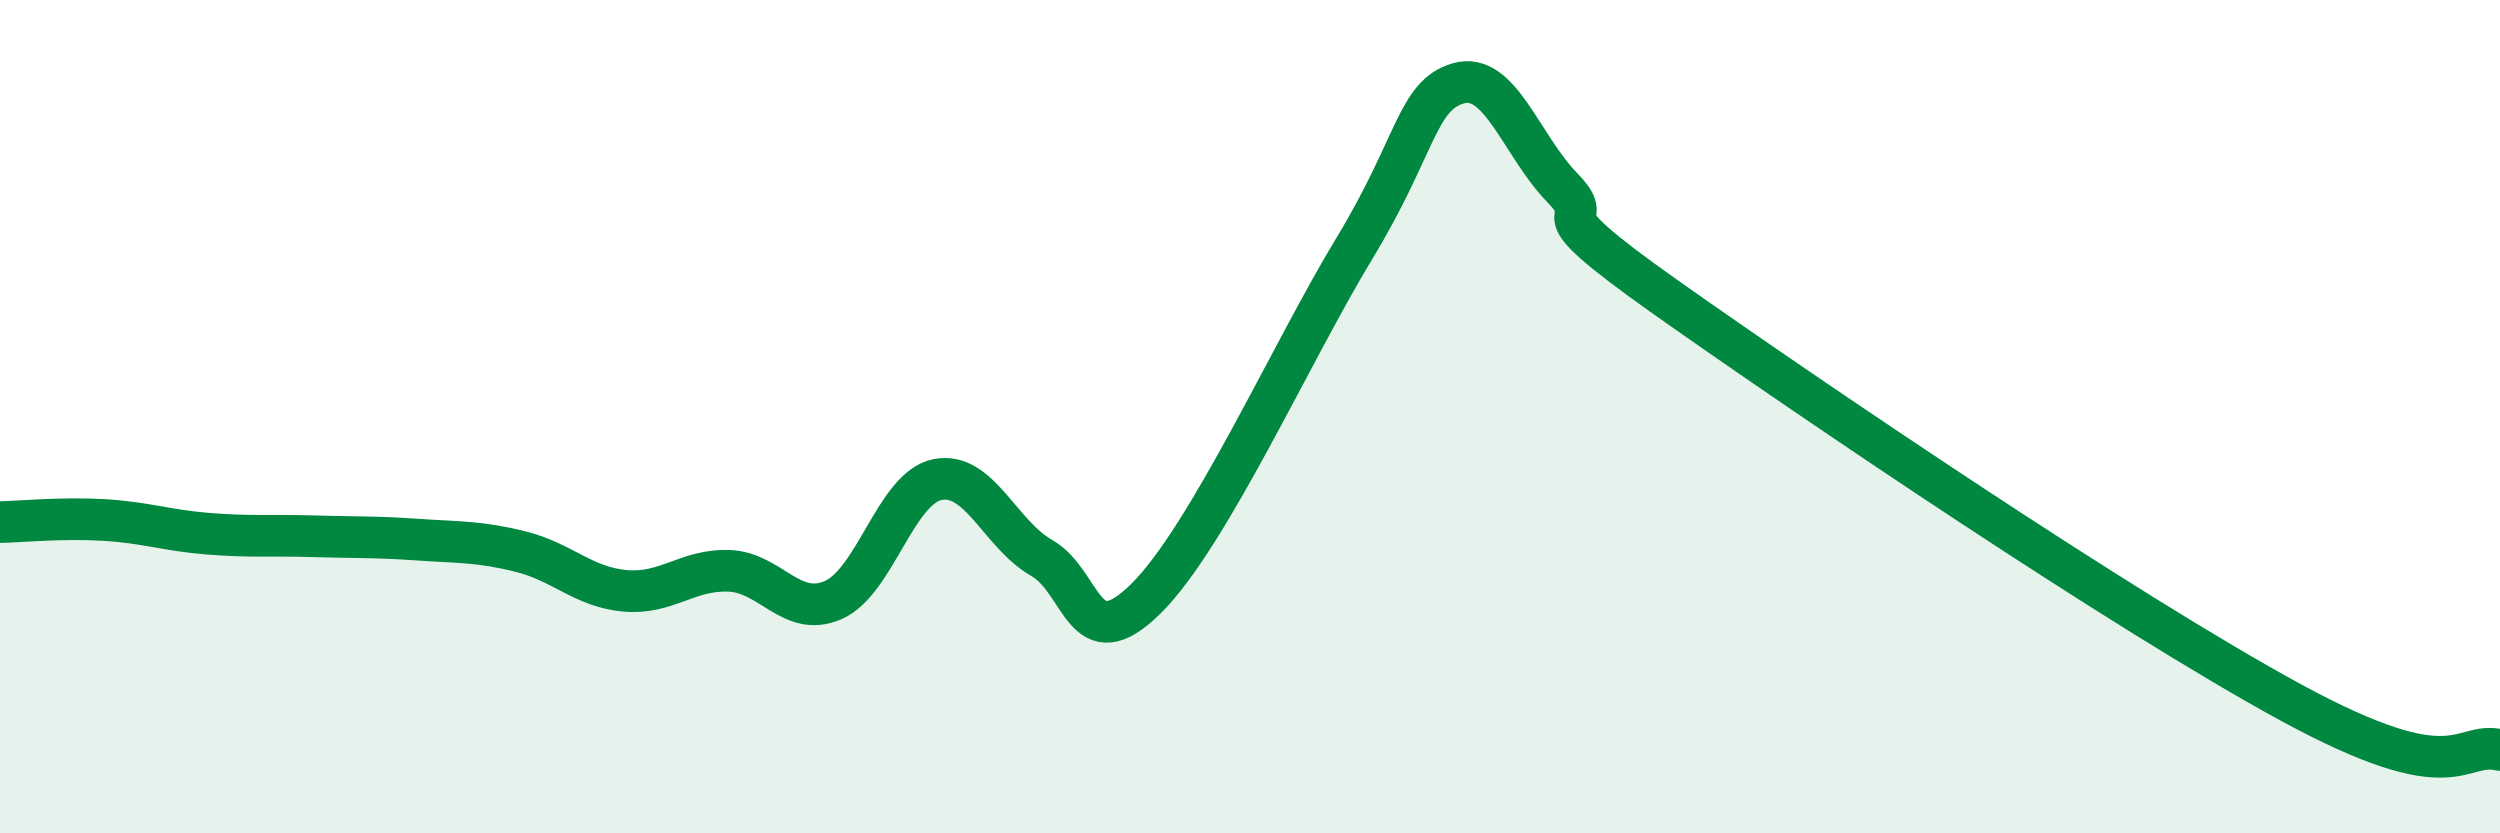
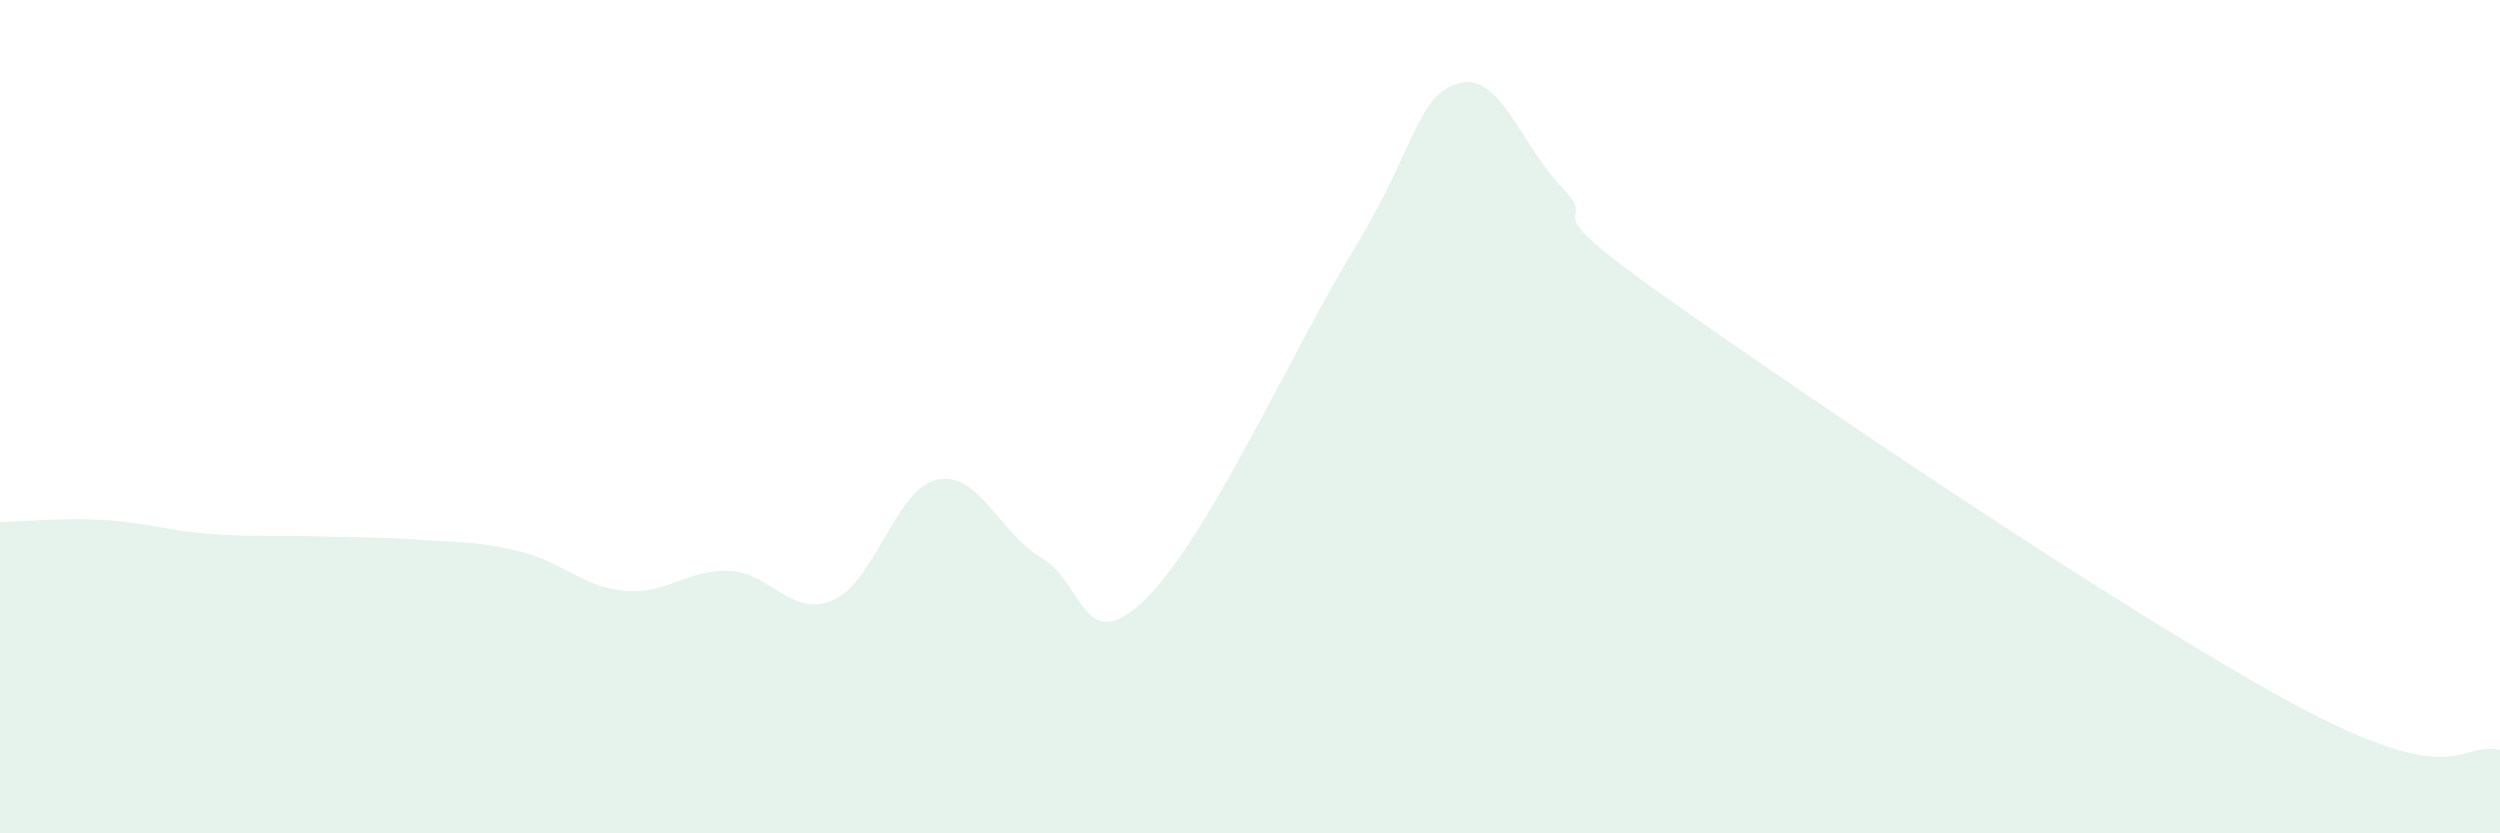
<svg xmlns="http://www.w3.org/2000/svg" width="60" height="20" viewBox="0 0 60 20">
  <path d="M 0,12.53 C 0.5,12.52 1.5,12.42 2.5,12.48 C 3.5,12.54 4,12.73 5,12.81 C 6,12.89 6.5,12.84 7.5,12.87 C 8.5,12.9 9,12.88 10,12.95 C 11,13.02 11.5,12.99 12.5,13.24 C 13.5,13.49 14,14.09 15,14.18 C 16,14.27 16.5,13.66 17.5,13.7 C 18.5,13.74 19,14.84 20,14.4 C 21,13.96 21.5,11.71 22.5,11.51 C 23.5,11.31 24,12.82 25,13.39 C 26,13.96 26,15.85 27.5,14.37 C 29,12.89 31,8.44 32.5,5.97 C 34,3.5 34,2.29 35,2 C 36,1.71 36.5,3.48 37.5,4.51 C 38.5,5.54 36.5,4.68 40,7.15 C 43.5,9.62 51,14.7 55,16.87 C 59,19.04 59,17.77 60,18L60 20L0 20Z" fill="#008740" opacity="0.1" stroke-linecap="round" stroke-linejoin="round" />
-   <path d="M 0,12.53 C 0.5,12.52 1.5,12.42 2.5,12.48 C 3.5,12.54 4,12.73 5,12.81 C 6,12.89 6.5,12.84 7.5,12.87 C 8.5,12.9 9,12.88 10,12.95 C 11,13.02 11.5,12.99 12.5,13.24 C 13.5,13.49 14,14.09 15,14.18 C 16,14.27 16.5,13.66 17.5,13.7 C 18.5,13.74 19,14.84 20,14.4 C 21,13.96 21.5,11.71 22.5,11.51 C 23.5,11.31 24,12.82 25,13.39 C 26,13.96 26,15.85 27.5,14.37 C 29,12.89 31,8.44 32.5,5.97 C 34,3.5 34,2.29 35,2 C 36,1.71 36.5,3.48 37.5,4.51 C 38.5,5.54 36.5,4.68 40,7.15 C 43.5,9.62 51,14.7 55,16.87 C 59,19.04 59,17.77 60,18" stroke="#008740" stroke-width="1" fill="none" stroke-linecap="round" stroke-linejoin="round" />
</svg>